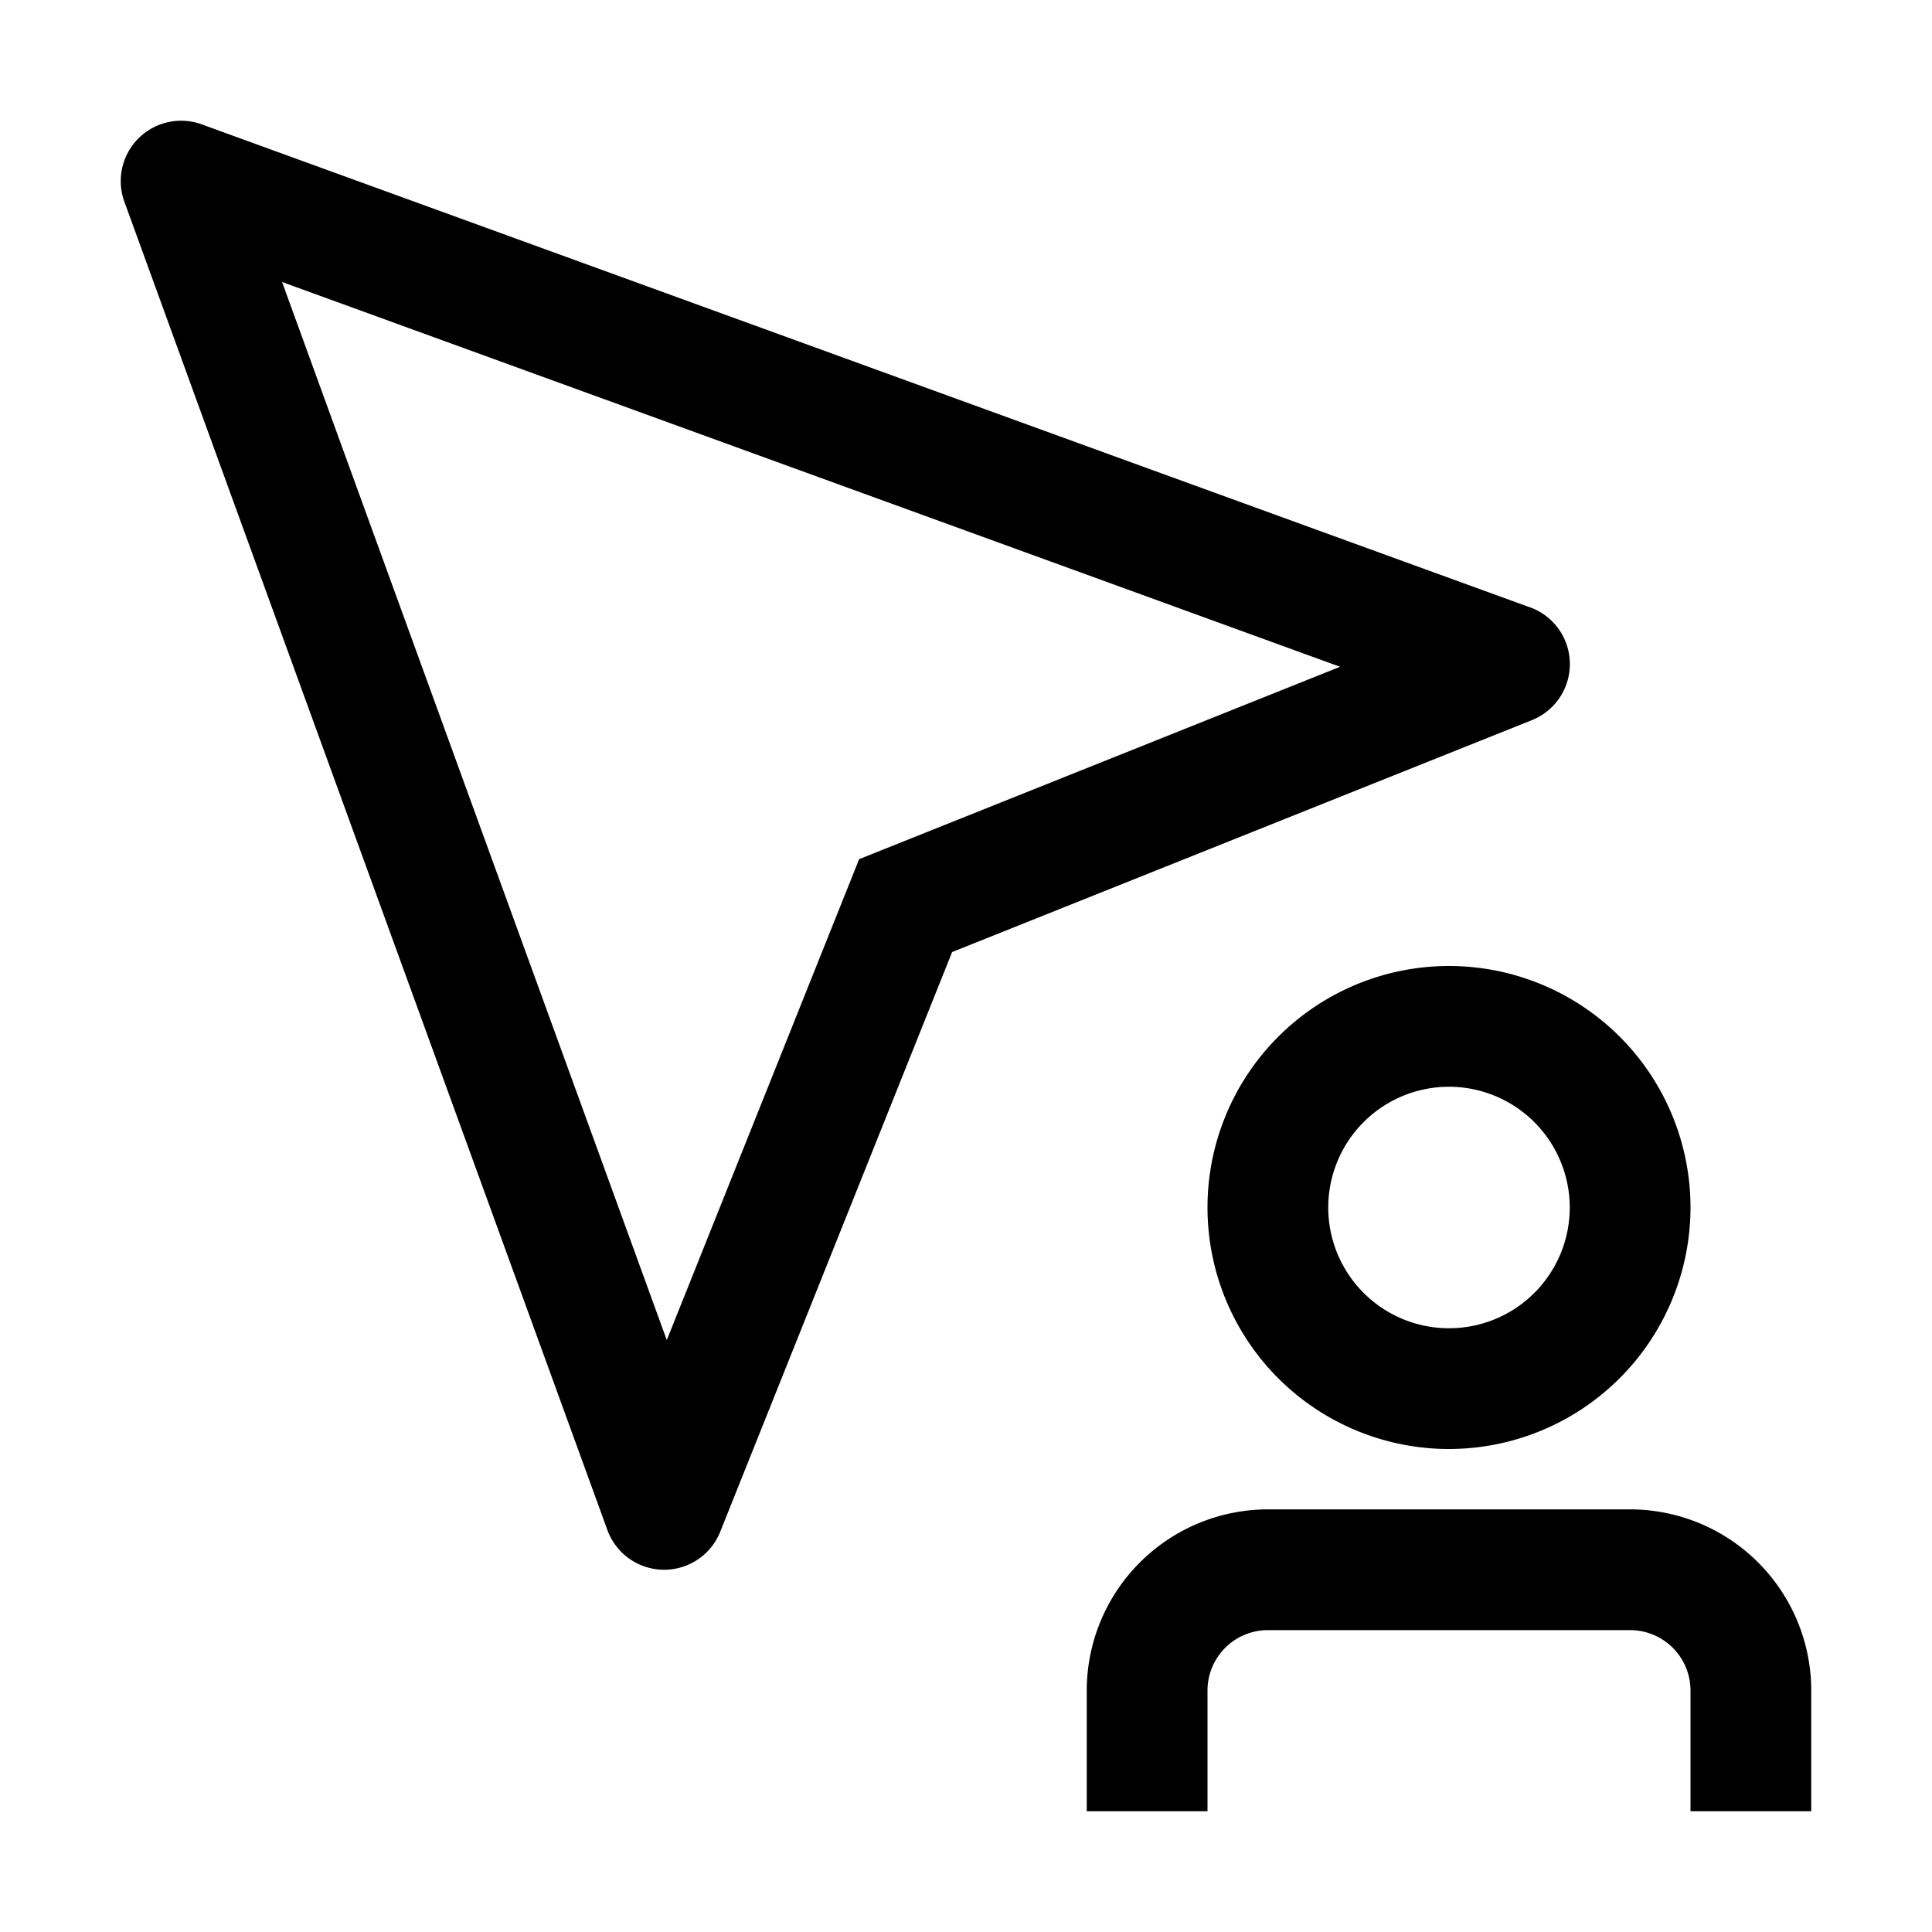
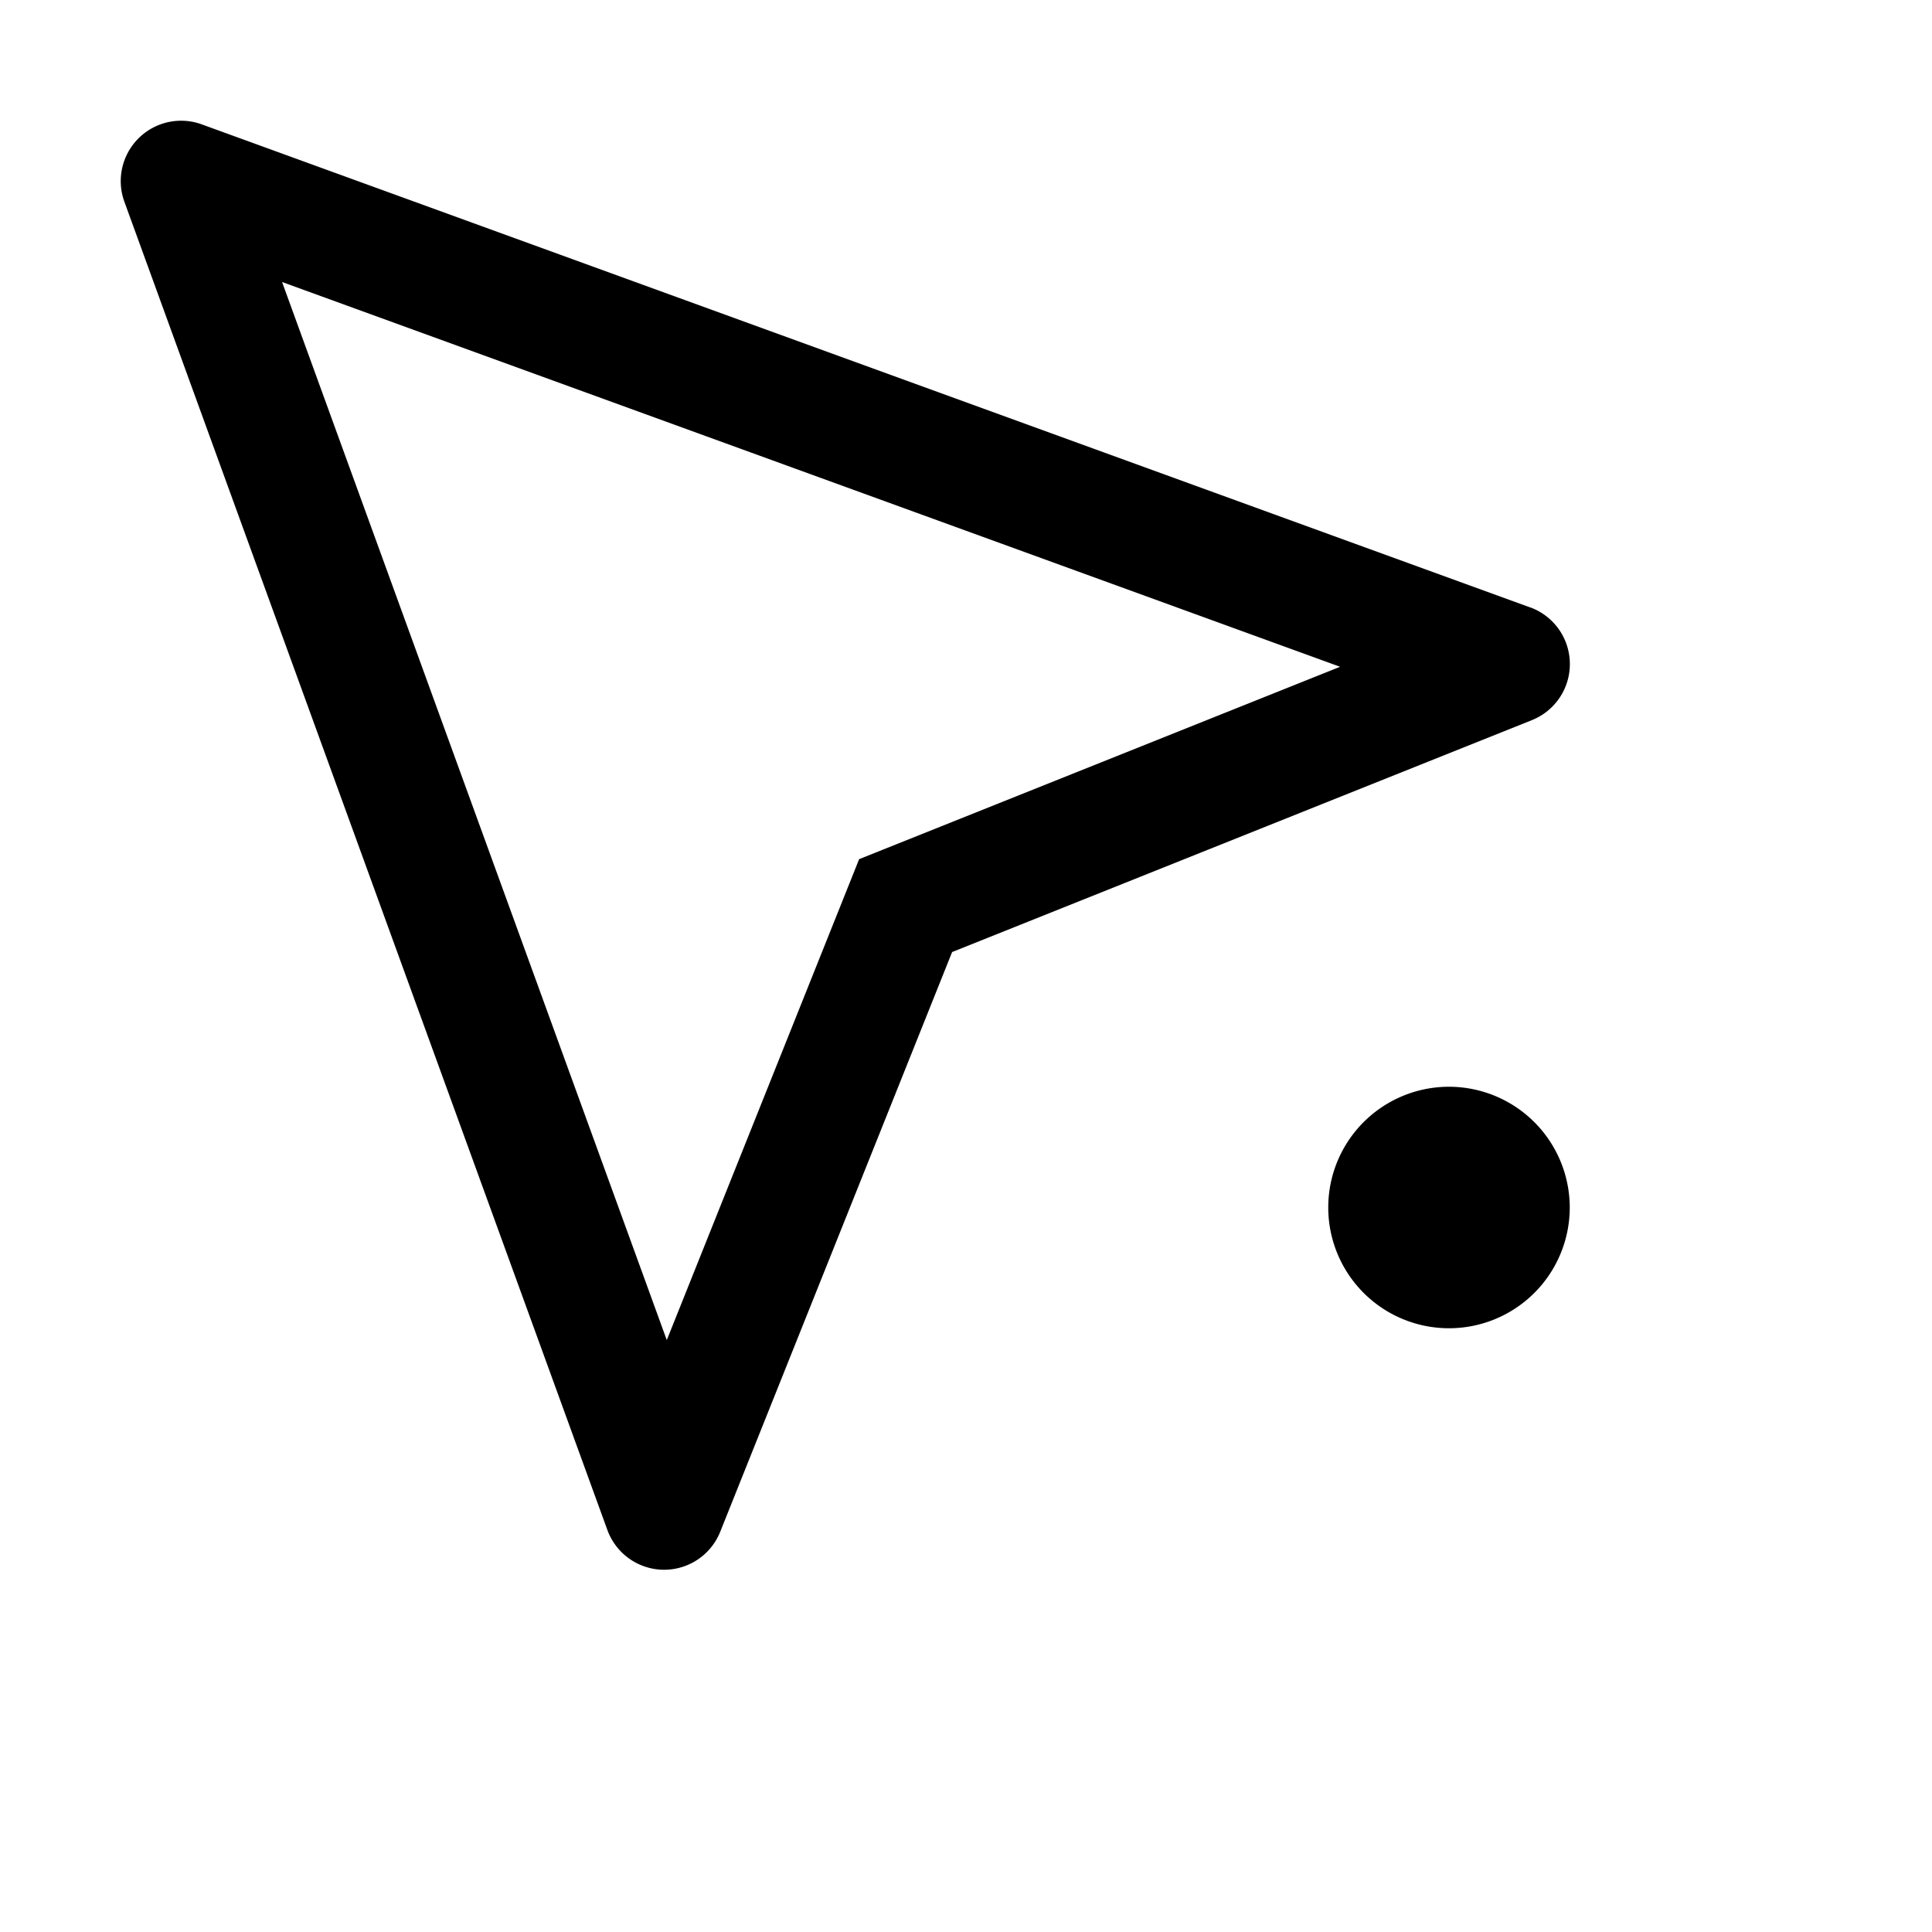
<svg xmlns="http://www.w3.org/2000/svg" viewBox="0 0 32 32" fill="currentColor">
  <defs />
-   <path d="M18,30h2V28a1.001,1.001,0,0,1,1-1h6a1.001,1.001,0,0,1,1,1v2h2V28a3.003,3.003,0,0,0-3-3H21a3.003,3.003,0,0,0-3,3Z" />
-   <path d="M24,24a4,4,0,1,1,4-4A4.004,4.004,0,0,1,24,24Zm0-6a2,2,0,1,0,2,2A2.002,2.002,0,0,0,24,18Z" />
+   <path d="M24,24A4.004,4.004,0,0,1,24,24Zm0-6a2,2,0,1,0,2,2A2.002,2.002,0,0,0,24,18Z" />
  <path d="M25.342,10.06l-22-8A1,1,0,0,0,2.06,3.341l8,22A1.001,1.001,0,0,0,10.984,26H11a1,1,0,0,0,.929-.629L15.77,15.769l9.602-3.841a1,1,0,0,0-.029-1.869ZM14.628,14.071v0l-.398.159-.159.398,0,0-3.027,7.568L4.672,4.671l17.524,6.373Z" />
-   <rect id="_Transparent_Rectangle_" data-name="&lt;Transparent Rectangle&gt;" class="cls-1" width="32" height="32" style="fill: none" />
</svg>